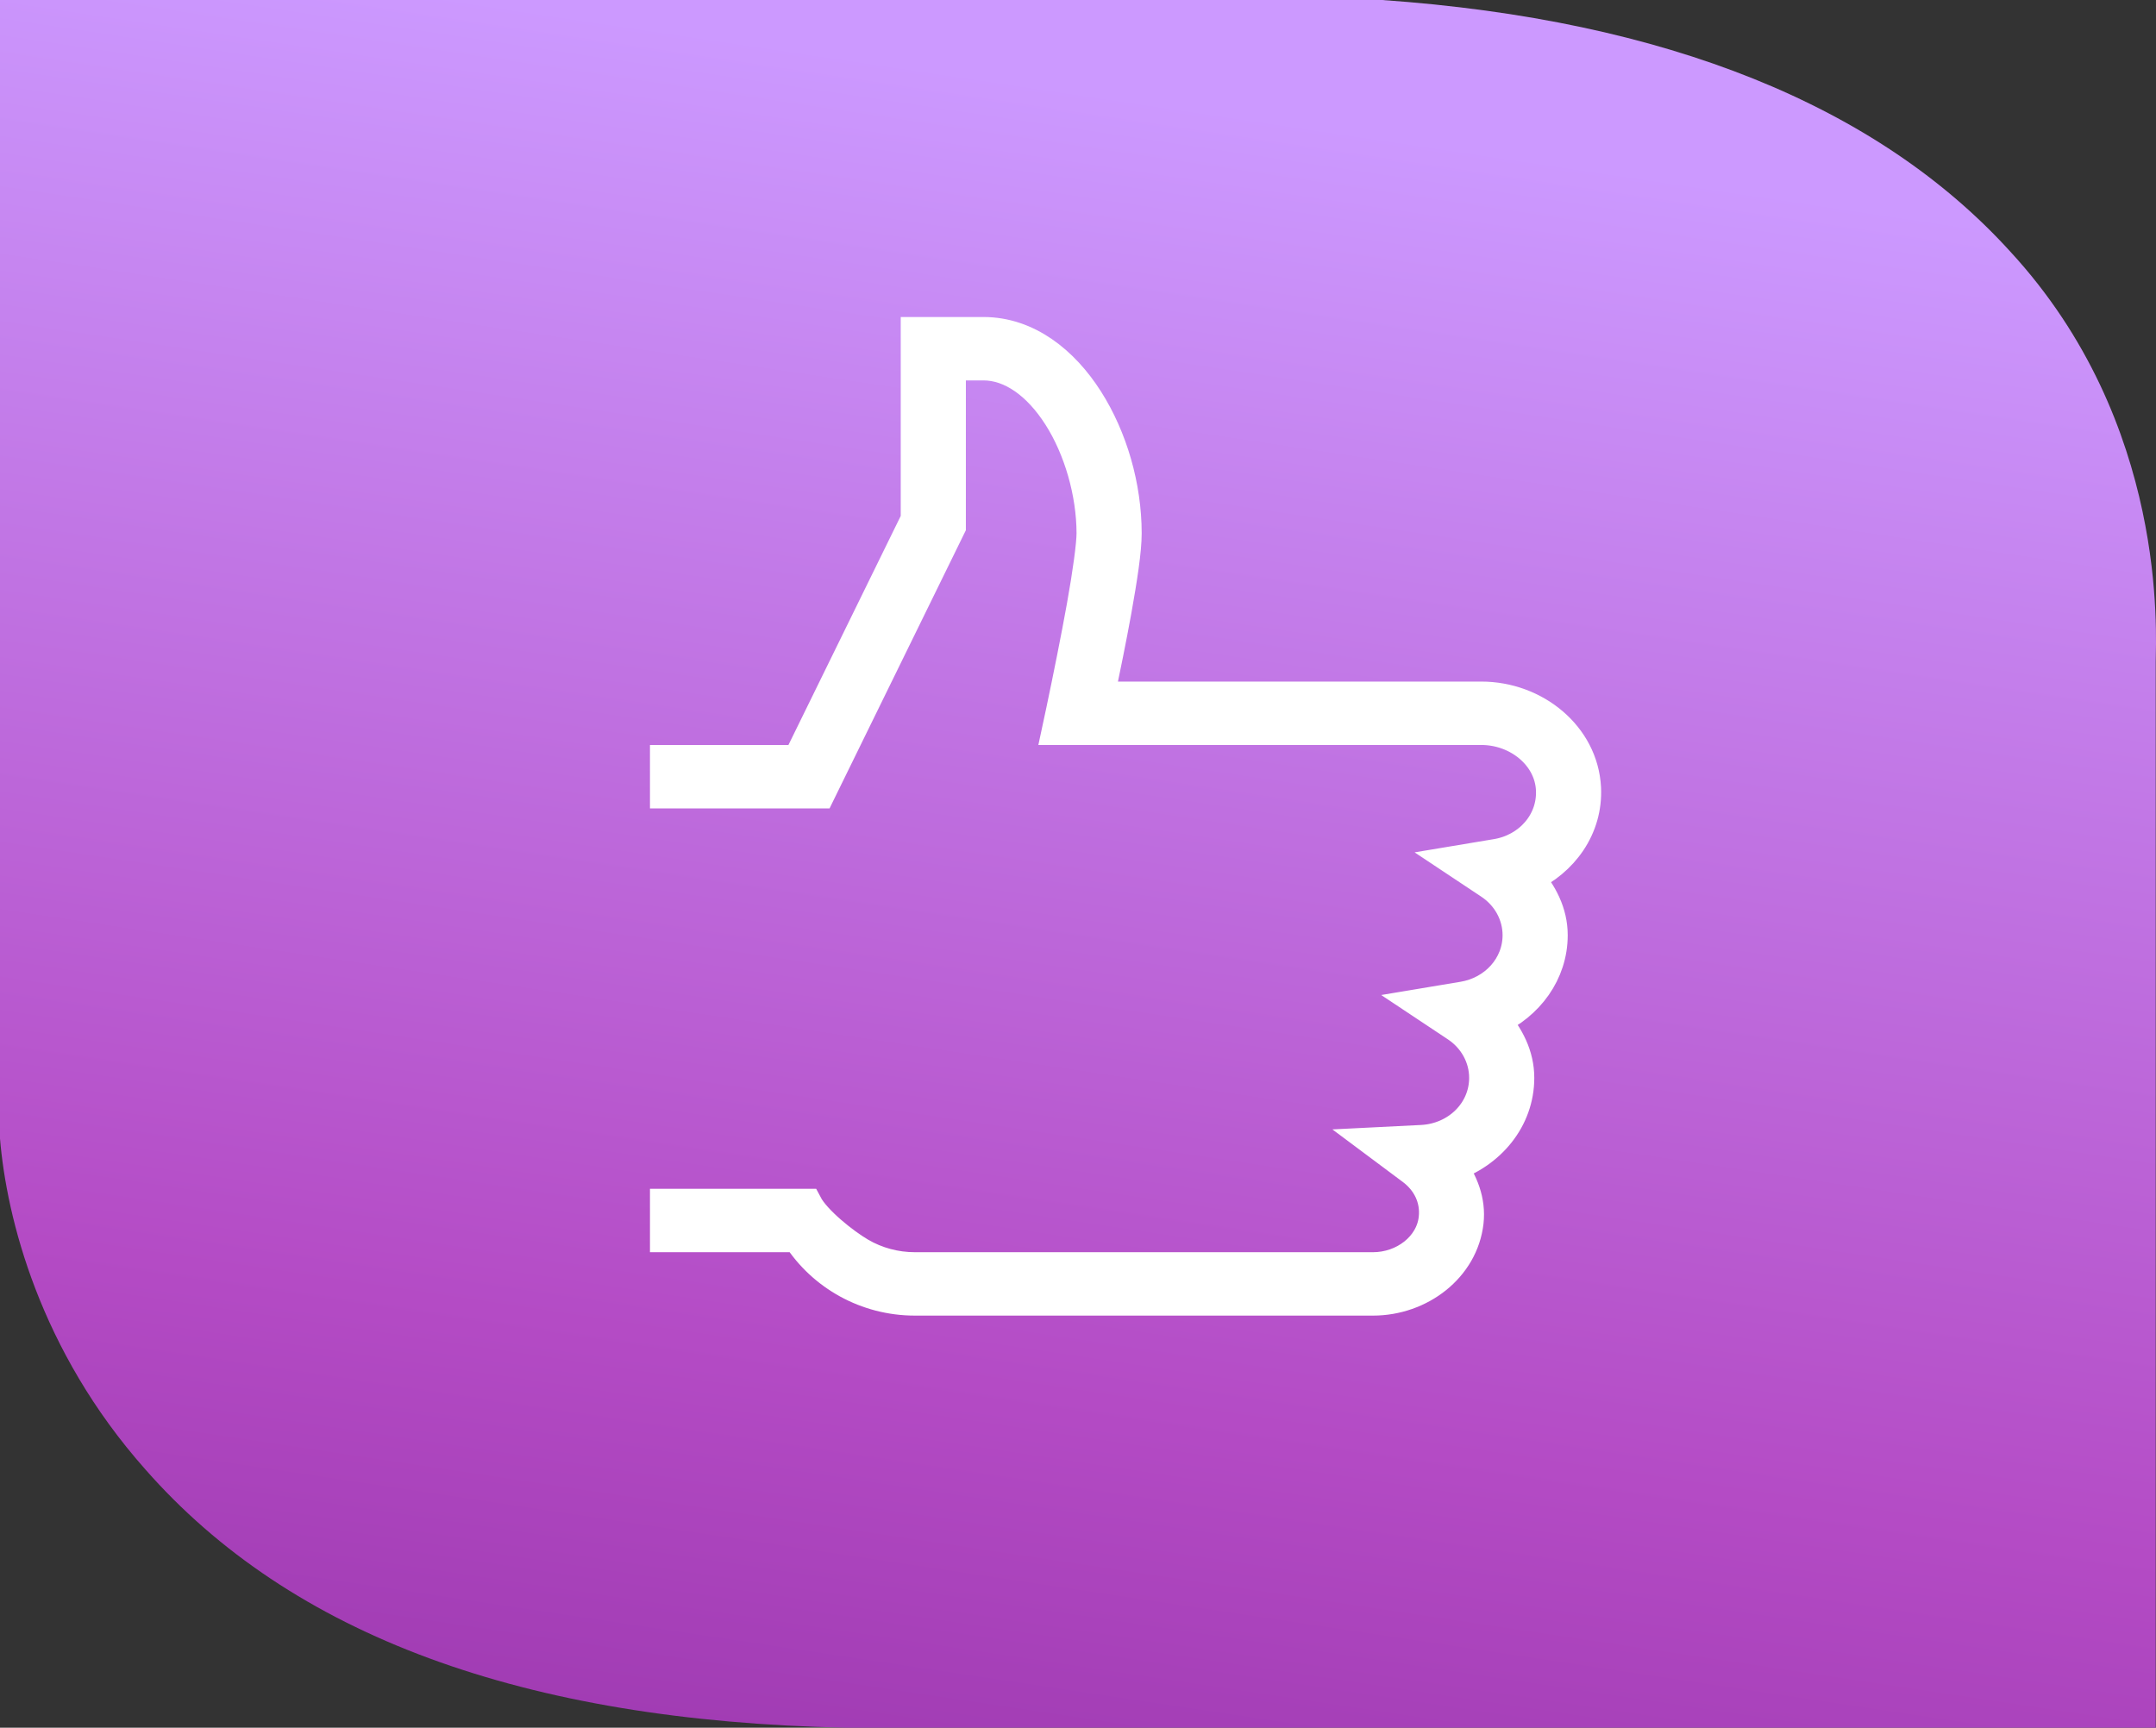
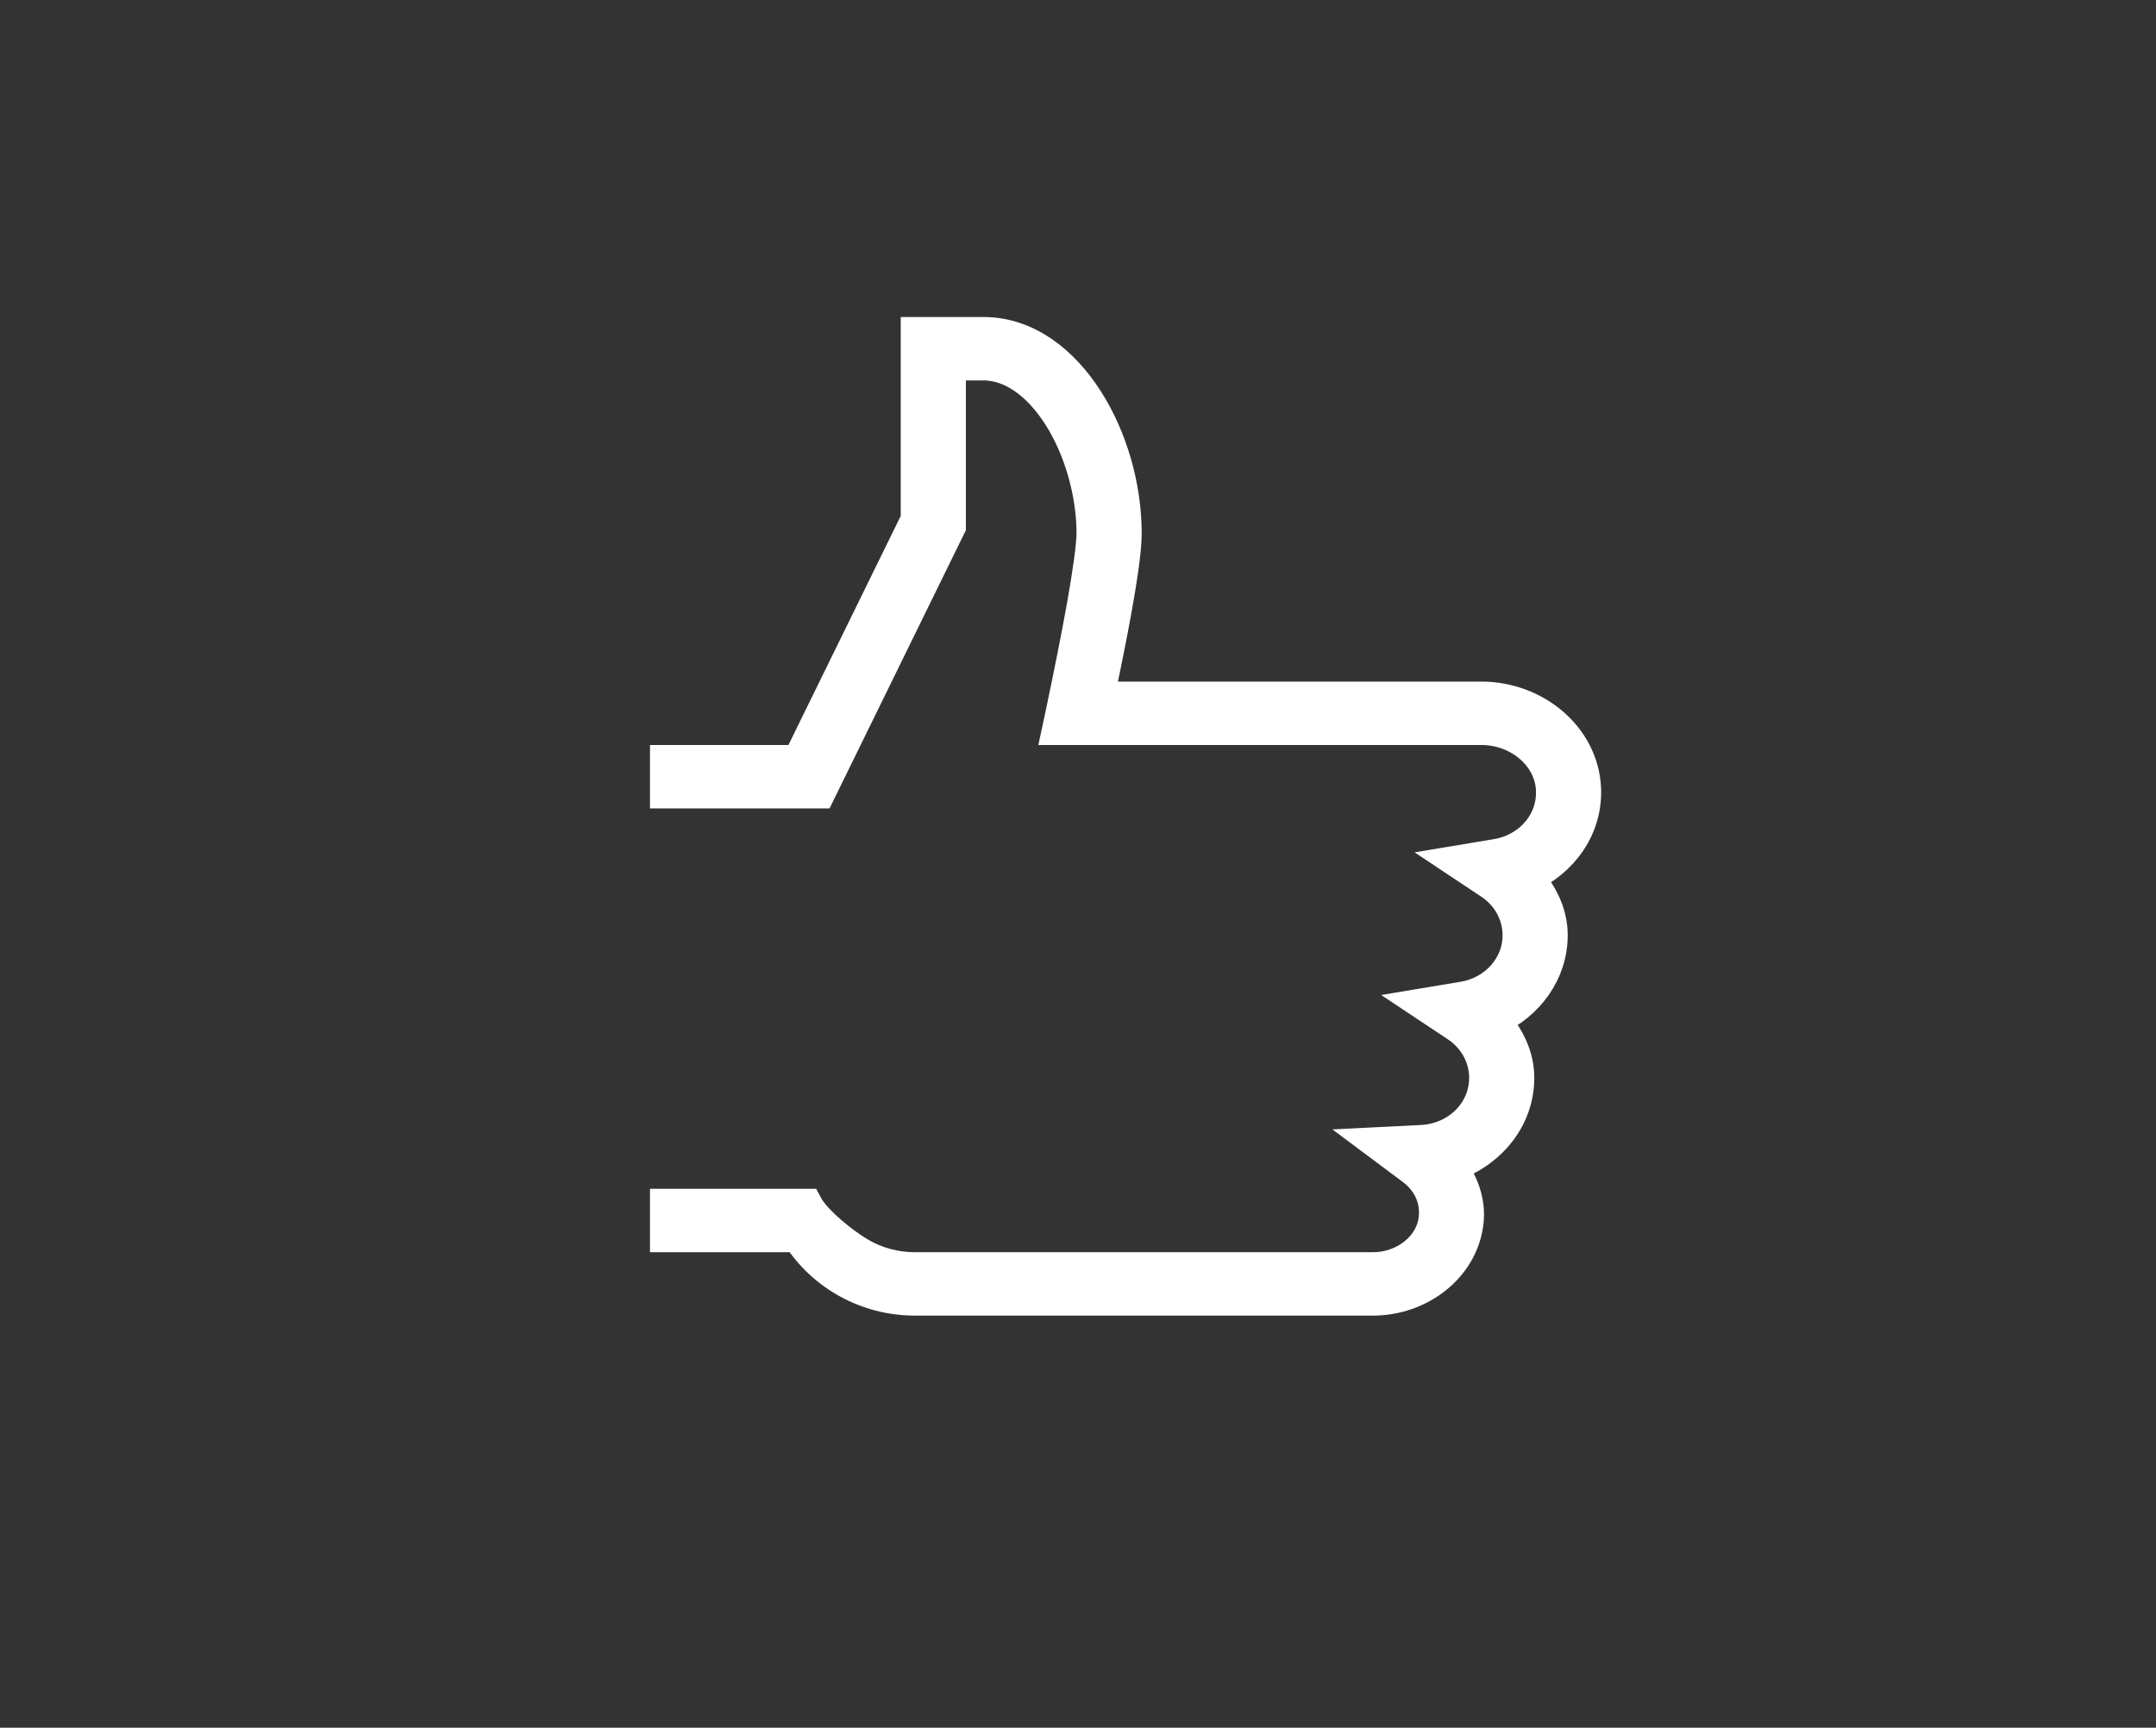
<svg xmlns="http://www.w3.org/2000/svg" width="136" height="109" viewBox="0 0 136 109" fill="none">
  <rect x="0" y="0" width="136" height="109" fill="#333333" stroke="none" />
  <g clip-path="url(#clip0_1502_476)">
-     <path d="M9.177 92.713C18.354 103.153 32.953 108.582 53.392 109H135.983V41.762C135.983 40.092 136.817 26.728 126.806 15.87C118.464 6.682 105.116 1.253 87.179 7.64676e-06L6.25892e-06 0L0 71.831C0.417 76.843 2.503 85.195 9.177 92.713Z" fill="url(#paint0_linear_1502_476)" />
    <path d="M57.818 21V32.781L50.358 48H42V50H51.705L59.927 33.219V23H62.036C63.808 23 65.501 24.227 66.799 26.266C68.096 28.305 68.903 31.074 68.908 33.641C68.908 34.363 68.66 36.171 68.29 38.234C67.919 40.301 67.437 42.684 66.993 44.801L66.736 46H93.441C95.757 46 97.775 47.66 97.886 49.8C97.993 51.879 96.452 53.586 94.401 53.926L91.896 54.344L93.981 55.73C94.537 56.097 94.991 56.586 95.305 57.155C95.618 57.725 95.782 58.358 95.782 59C95.782 60.98 94.274 62.598 92.293 62.926L89.788 63.344L91.873 64.73C92.429 65.097 92.883 65.586 93.196 66.155C93.51 66.725 93.673 67.358 93.673 68C93.673 70.148 91.914 71.863 89.676 71.973L86.871 72.113L89.08 73.762C90.047 74.48 90.633 75.594 90.488 76.879C90.288 78.664 88.561 80 86.608 80H57.709C56.486 80 55.289 79.678 54.25 79.069C53.21 78.459 51.427 77.037 50.881 76H42V78H50.337C51.908 80.441 54.659 82 57.708 82H86.608C89.577 82 92.26 79.953 92.585 77.094C92.732 75.75 92.235 74.582 91.513 73.563C93.974 72.742 95.782 70.605 95.782 68C95.782 66.578 95.132 65.375 94.253 64.348C96.383 63.383 97.891 61.378 97.891 59C97.891 57.574 97.236 56.371 96.355 55.34C98.574 54.336 100.12 52.207 99.993 49.703C99.822 46.441 96.823 44 93.441 44H69.295C69.669 42.191 70.06 40.29 70.371 38.57C70.745 36.473 71.017 34.727 71.017 33.64C71.013 30.687 70.131 27.633 68.606 25.234C67.078 22.832 64.805 21 62.036 21H57.818Z" fill="white" stroke="white" stroke-width="2" />
  </g>
  <defs>
    <linearGradient id="paint0_linear_1502_476" x1="17.36" y1="111.219" x2="33.941" y2="0.393" gradientUnits="userSpaceOnUse">
      <stop stop-color="#9C38AF" />
      <stop offset="0.27" stop-color="#B44BC5" />
      <stop offset="1" stop-color="#CC99FF" />
    </linearGradient>
    <clipPath id="clip0_1502_476">
      <rect width="136" height="109" fill="white" />
    </clipPath>
  </defs>
</svg>